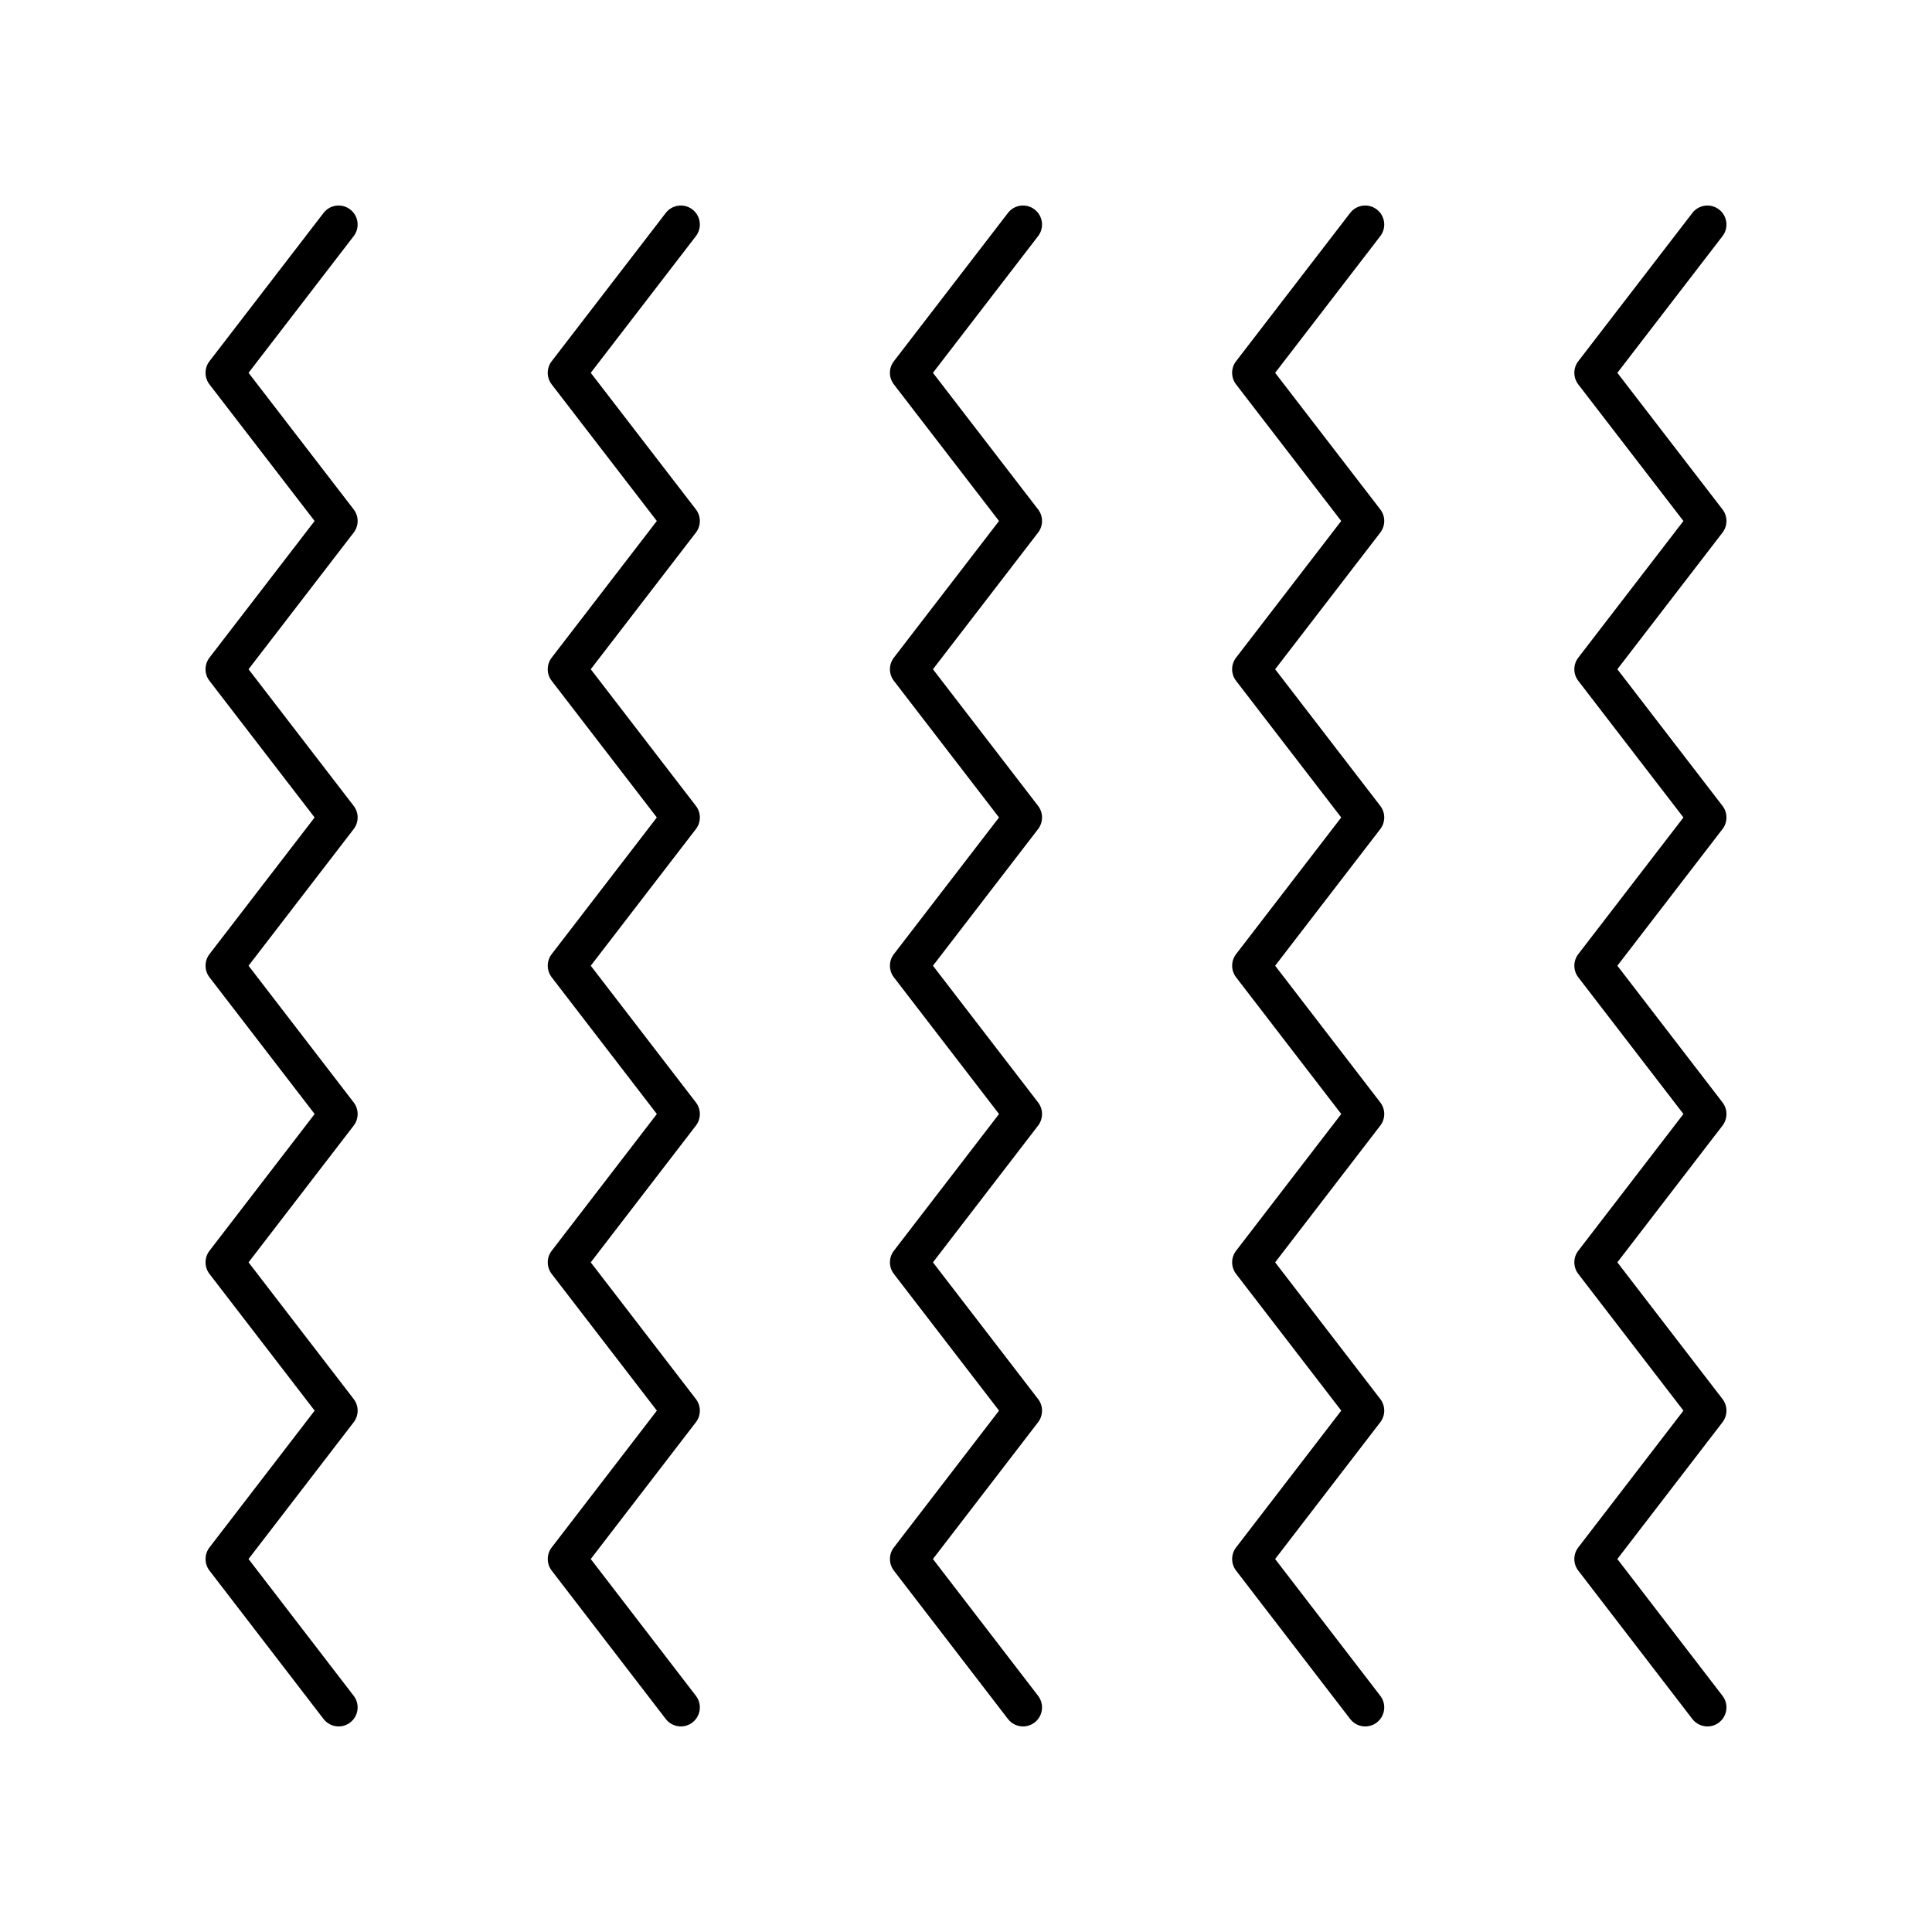
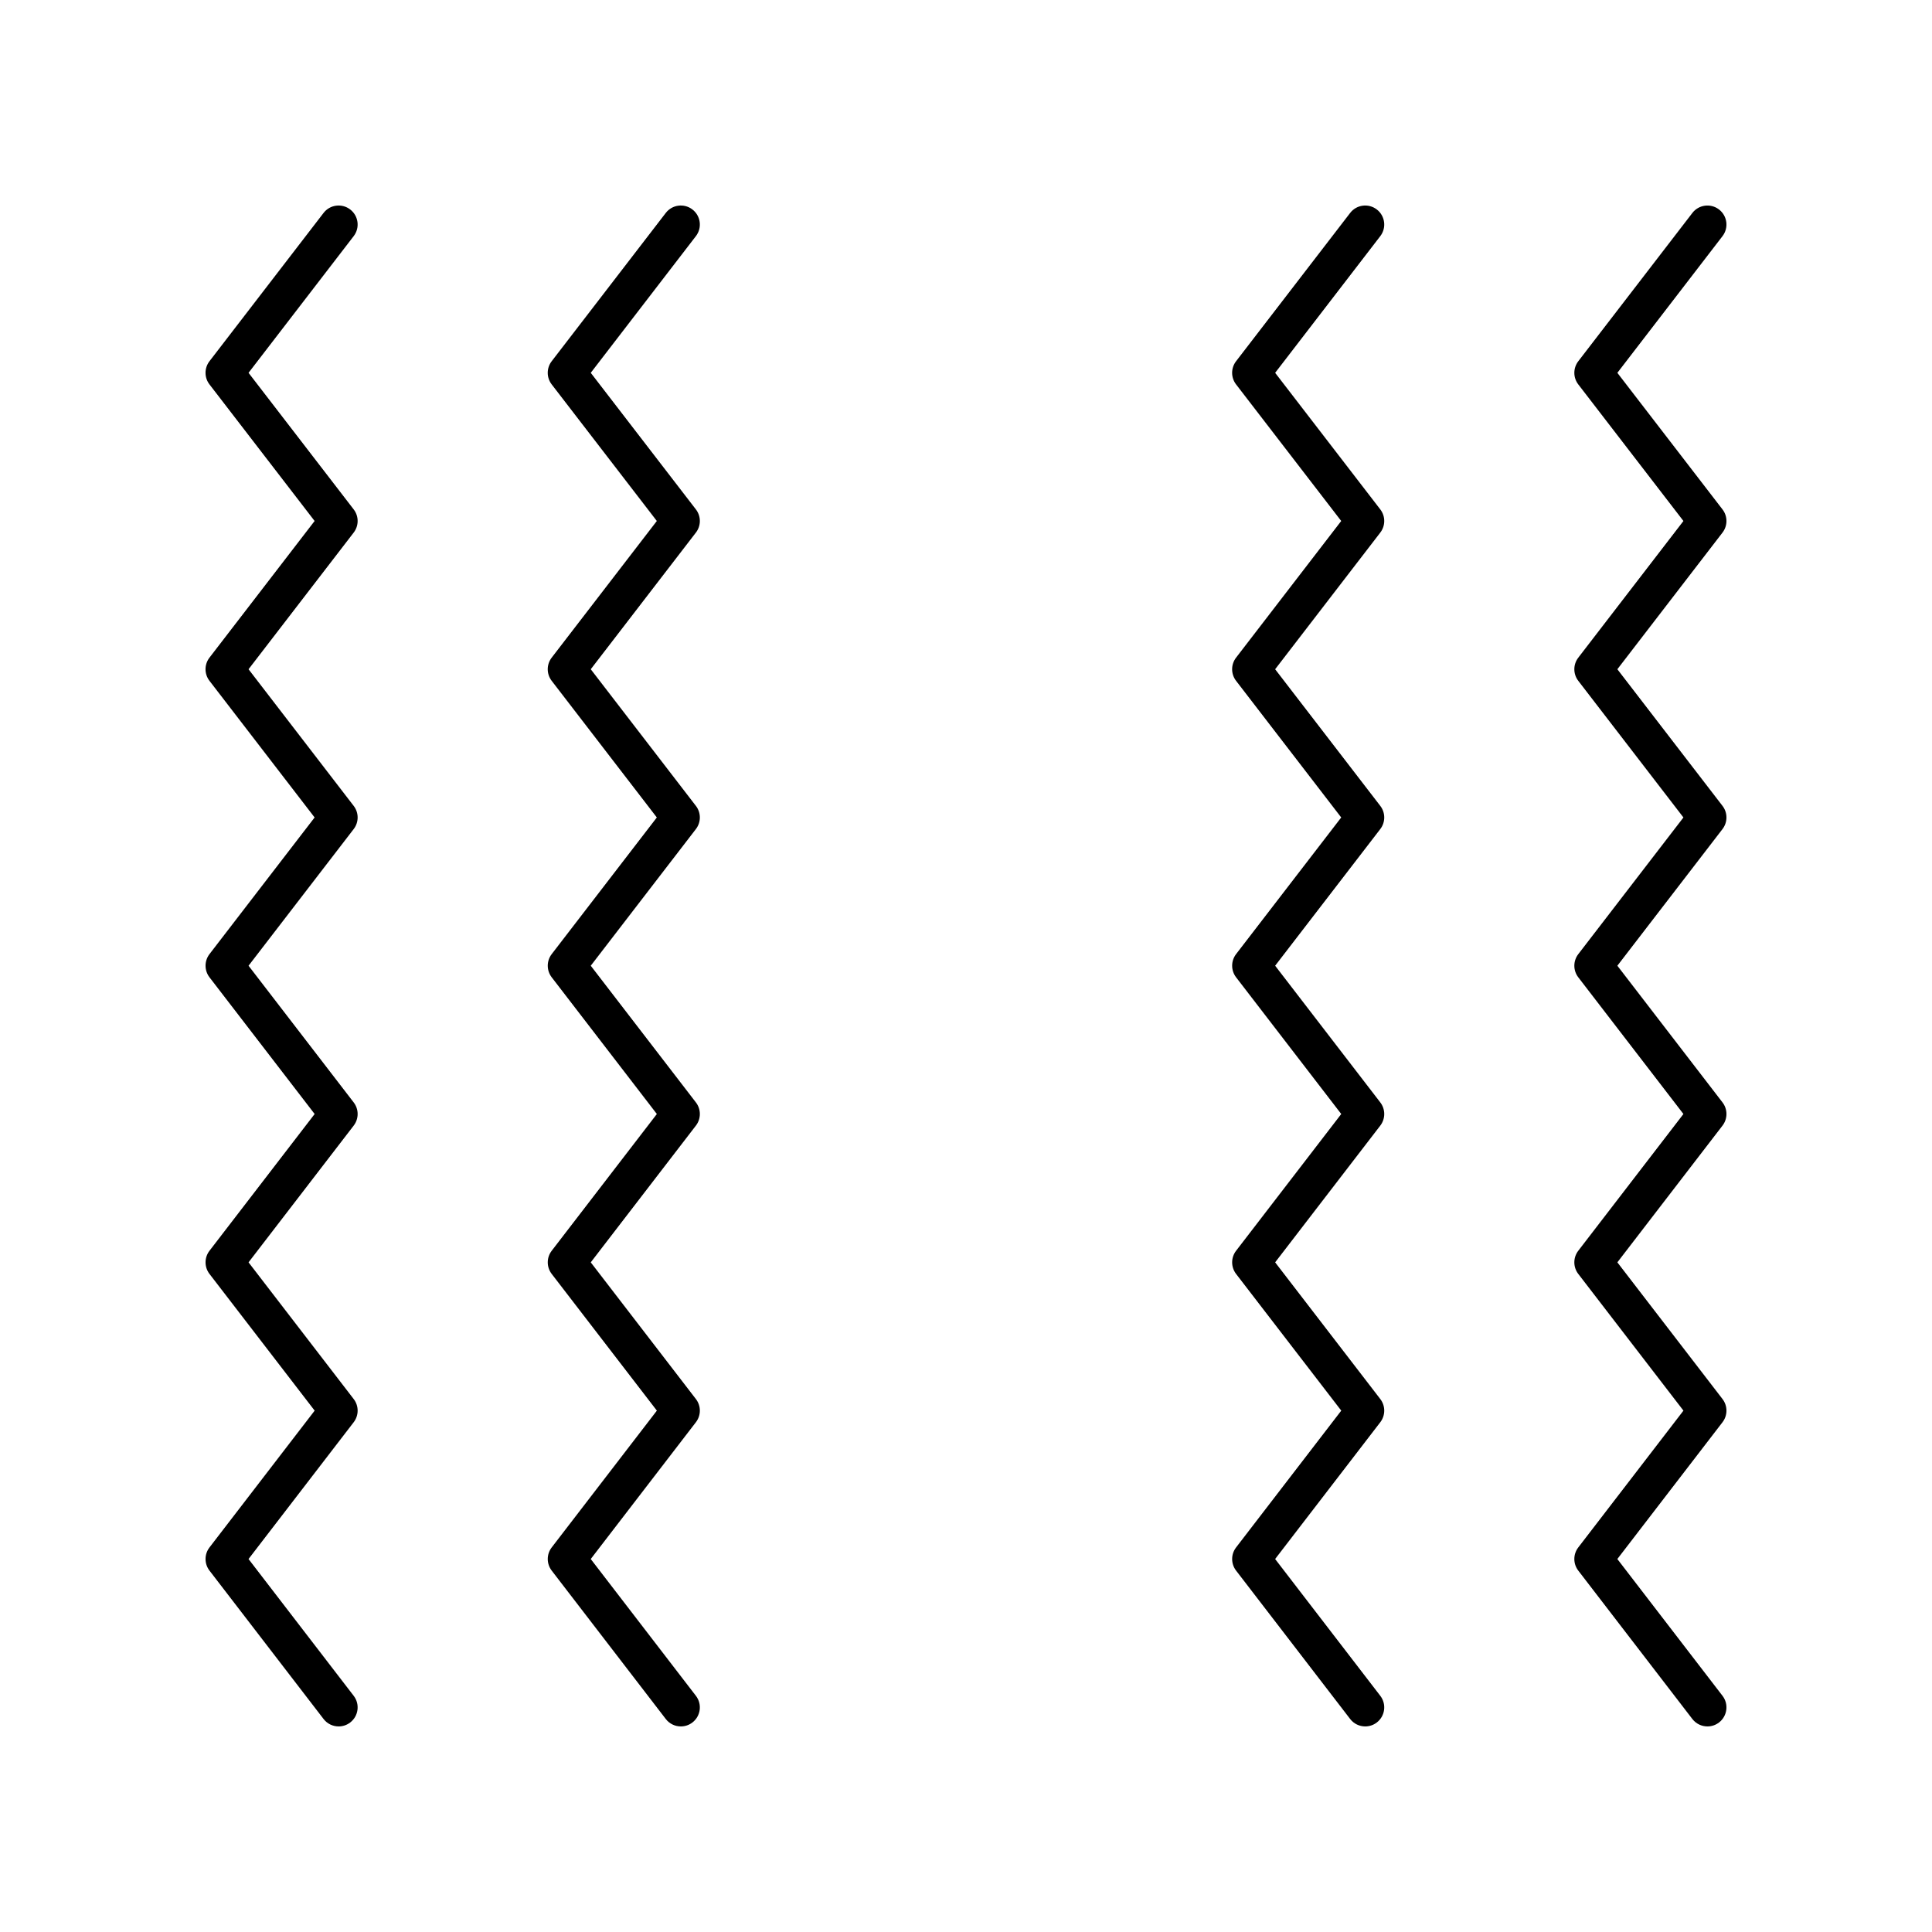
<svg xmlns="http://www.w3.org/2000/svg" fill="#000000" width="800px" height="800px" version="1.1" viewBox="144 144 512 512">
  <g>
    <path d="m199.52 403 27.863 36.223-27.867 36.242c-1.391 1.812-1.391 4.332 0.004 6.144l27.867 36.223-27.871 36.254c-1.391 1.812-1.391 4.328 0 6.141l30.23 39.324c0.992 1.293 2.488 1.969 3.996 1.969 1.074 0 2.152-0.34 3.066-1.043 2.207-1.699 2.621-4.859 0.926-7.066l-27.871-36.254 27.871-36.254c1.391-1.812 1.391-4.332-0.004-6.144l-27.863-36.223 27.867-36.242c1.391-1.812 1.391-4.332-0.004-6.144l-27.863-36.223 27.863-36.215c1.395-1.812 1.395-4.336 0-6.144l-27.863-36.211 27.863-36.215c1.395-1.812 1.395-4.336 0-6.144l-27.863-36.195 27.863-36.223c1.699-2.207 1.285-5.371-0.922-7.066-2.211-1.699-5.371-1.289-7.066 0.922l-30.23 39.293c-1.395 1.812-1.395 4.336 0 6.144l27.863 36.195-27.863 36.215c-1.395 1.812-1.395 4.336 0 6.144l27.863 36.211-27.863 36.215c-1.387 1.816-1.387 4.336 0.008 6.148z" />
    <path d="m290.21 403 27.863 36.223-27.867 36.242c-1.391 1.812-1.391 4.332 0.004 6.144l27.867 36.223-27.871 36.254c-1.391 1.812-1.391 4.328 0 6.141l30.23 39.324c0.992 1.293 2.484 1.969 3.996 1.969 1.074 0 2.152-0.34 3.066-1.043 2.207-1.699 2.621-4.859 0.926-7.066l-27.871-36.254 27.871-36.254c1.391-1.812 1.391-4.332-0.004-6.144l-27.863-36.223 27.867-36.242c1.391-1.812 1.391-4.332-0.004-6.144l-27.863-36.223 27.863-36.215c1.395-1.812 1.395-4.336 0-6.144l-27.863-36.211 27.863-36.215c1.395-1.812 1.395-4.336 0-6.144l-27.863-36.195 27.863-36.223c1.699-2.207 1.285-5.371-0.922-7.066-2.203-1.699-5.371-1.289-7.066 0.922l-30.23 39.293c-1.395 1.812-1.395 4.336 0 6.144l27.863 36.195-27.863 36.215c-1.395 1.812-1.395 4.336 0 6.144l27.863 36.211-27.863 36.215c-1.387 1.816-1.387 4.336 0.008 6.148z" />
-     <path d="m380.89 403 27.863 36.223-27.867 36.242c-1.391 1.812-1.391 4.332 0.004 6.144l27.867 36.223-27.871 36.254c-1.391 1.812-1.391 4.328 0 6.141l30.23 39.324c0.996 1.293 2.488 1.969 4 1.969 1.074 0 2.152-0.34 3.066-1.043 2.207-1.699 2.621-4.859 0.926-7.066l-27.871-36.254 27.871-36.254c1.391-1.812 1.391-4.332-0.004-6.144l-27.863-36.223 27.867-36.242c1.391-1.812 1.391-4.332-0.004-6.144l-27.863-36.223 27.863-36.215c1.395-1.812 1.395-4.336 0-6.144l-27.863-36.211 27.863-36.215c1.395-1.812 1.395-4.336 0-6.144l-27.863-36.195 27.863-36.223c1.699-2.207 1.285-5.371-0.922-7.066-2.207-1.699-5.371-1.289-7.066 0.922l-30.23 39.293c-1.395 1.812-1.395 4.336 0 6.144l27.863 36.195-27.863 36.215c-1.395 1.812-1.395 4.336 0 6.144l27.863 36.211-27.863 36.215c-1.391 1.816-1.391 4.336 0.004 6.148z" />
    <path d="m471.58 403 27.863 36.223-27.867 36.242c-1.391 1.812-1.391 4.332 0.004 6.144l27.867 36.223-27.871 36.254c-1.391 1.812-1.391 4.328 0 6.141l30.23 39.324c0.992 1.293 2.484 1.969 3.996 1.969 1.074 0 2.152-0.34 3.066-1.043 2.207-1.699 2.621-4.859 0.926-7.066l-27.871-36.254 27.871-36.254c1.391-1.812 1.391-4.332-0.004-6.144l-27.863-36.223 27.867-36.242c1.391-1.812 1.391-4.332-0.004-6.144l-27.863-36.223 27.863-36.215c1.395-1.812 1.395-4.336 0-6.144l-27.863-36.211 27.863-36.215c1.395-1.812 1.395-4.336 0-6.144l-27.863-36.195 27.863-36.223c1.699-2.207 1.285-5.371-0.922-7.066-2.211-1.699-5.371-1.289-7.066 0.922l-30.23 39.293c-1.395 1.812-1.395 4.336 0 6.144l27.863 36.195-27.863 36.215c-1.395 1.812-1.395 4.336 0 6.144l27.863 36.211-27.863 36.215c-1.387 1.816-1.387 4.336 0.008 6.148z" />
    <path d="m600.48 279-27.863-36.195 27.863-36.223c1.699-2.207 1.285-5.371-0.922-7.066-2.203-1.699-5.371-1.289-7.066 0.922l-30.23 39.293c-1.395 1.812-1.395 4.336 0 6.144l27.863 36.195-27.863 36.215c-1.395 1.812-1.395 4.336 0 6.144l27.863 36.211-27.863 36.215c-1.395 1.812-1.395 4.332 0 6.144l27.863 36.223-27.867 36.242c-1.391 1.812-1.391 4.332 0.004 6.144l27.867 36.223-27.871 36.254c-1.391 1.812-1.391 4.328 0 6.141l30.23 39.324c1 1.293 2.492 1.969 4.004 1.969 1.074 0 2.152-0.34 3.066-1.043 2.207-1.699 2.621-4.859 0.926-7.066l-27.871-36.254 27.871-36.254c1.391-1.812 1.391-4.332-0.004-6.144l-27.863-36.223 27.867-36.242c1.391-1.812 1.391-4.332-0.004-6.144l-27.863-36.223 27.863-36.215c1.395-1.812 1.395-4.336 0-6.144l-27.863-36.211 27.863-36.215c1.395-1.809 1.395-4.332 0-6.141z" />
  </g>
</svg>